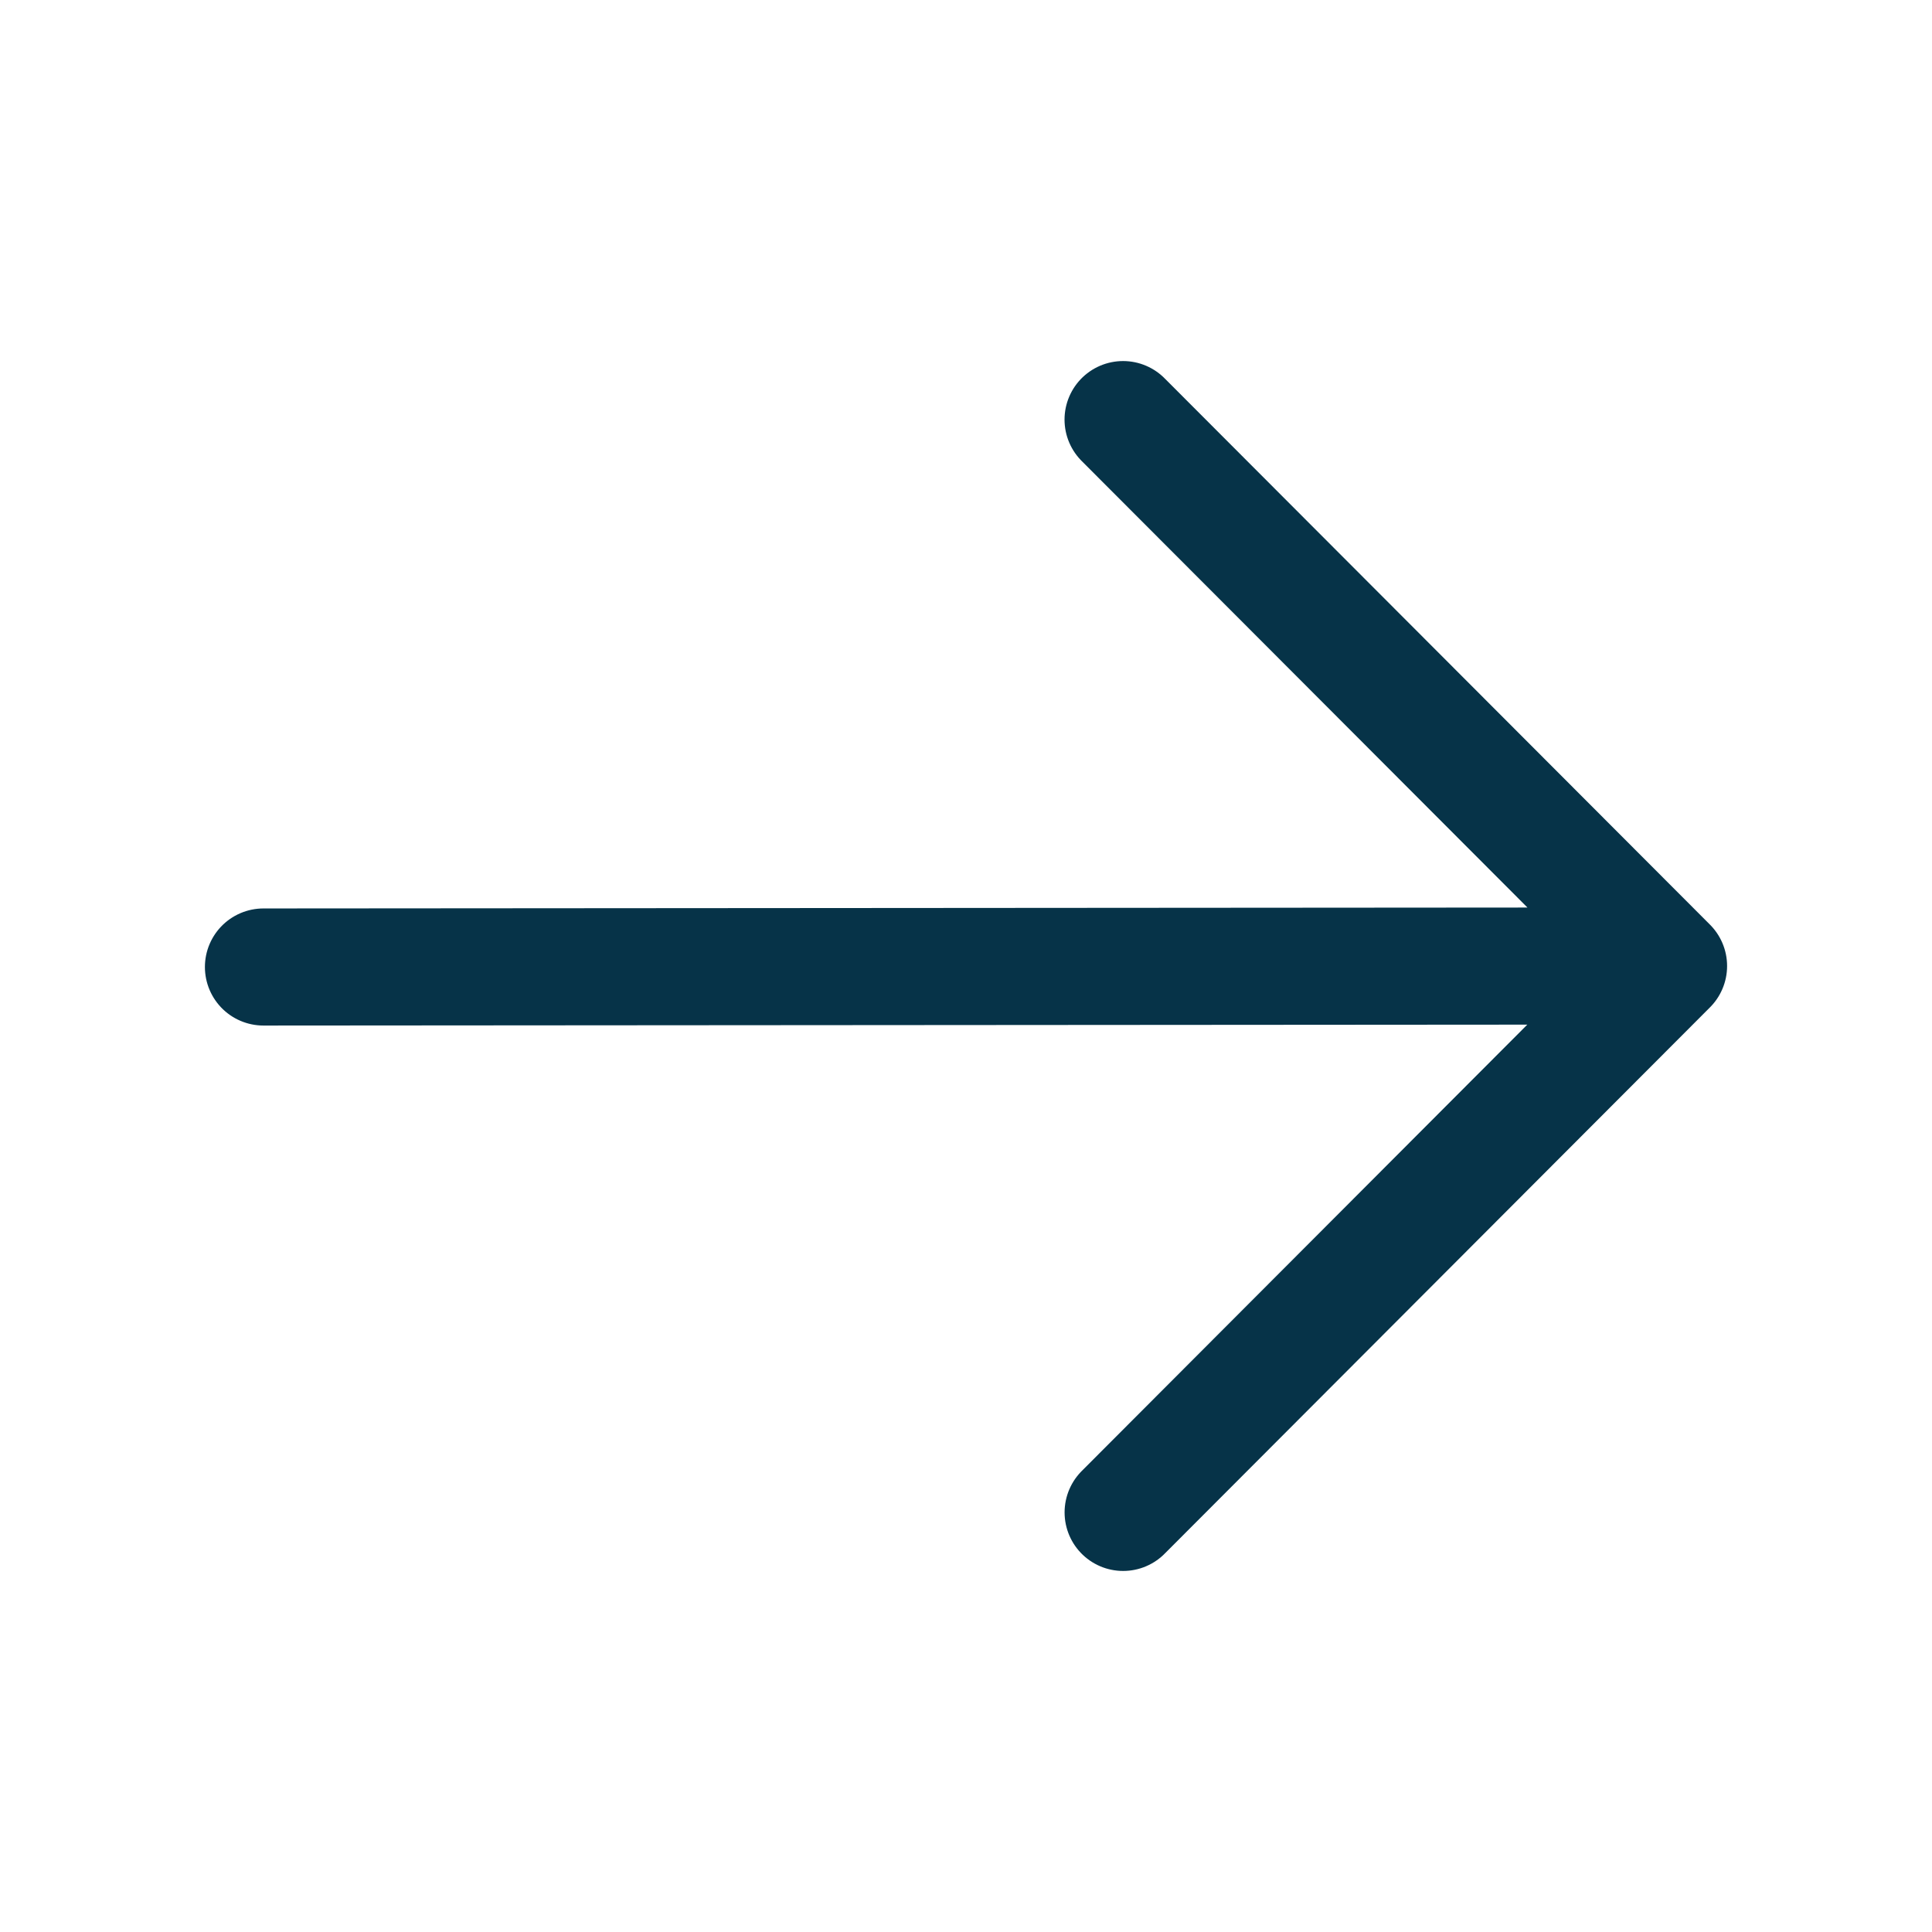
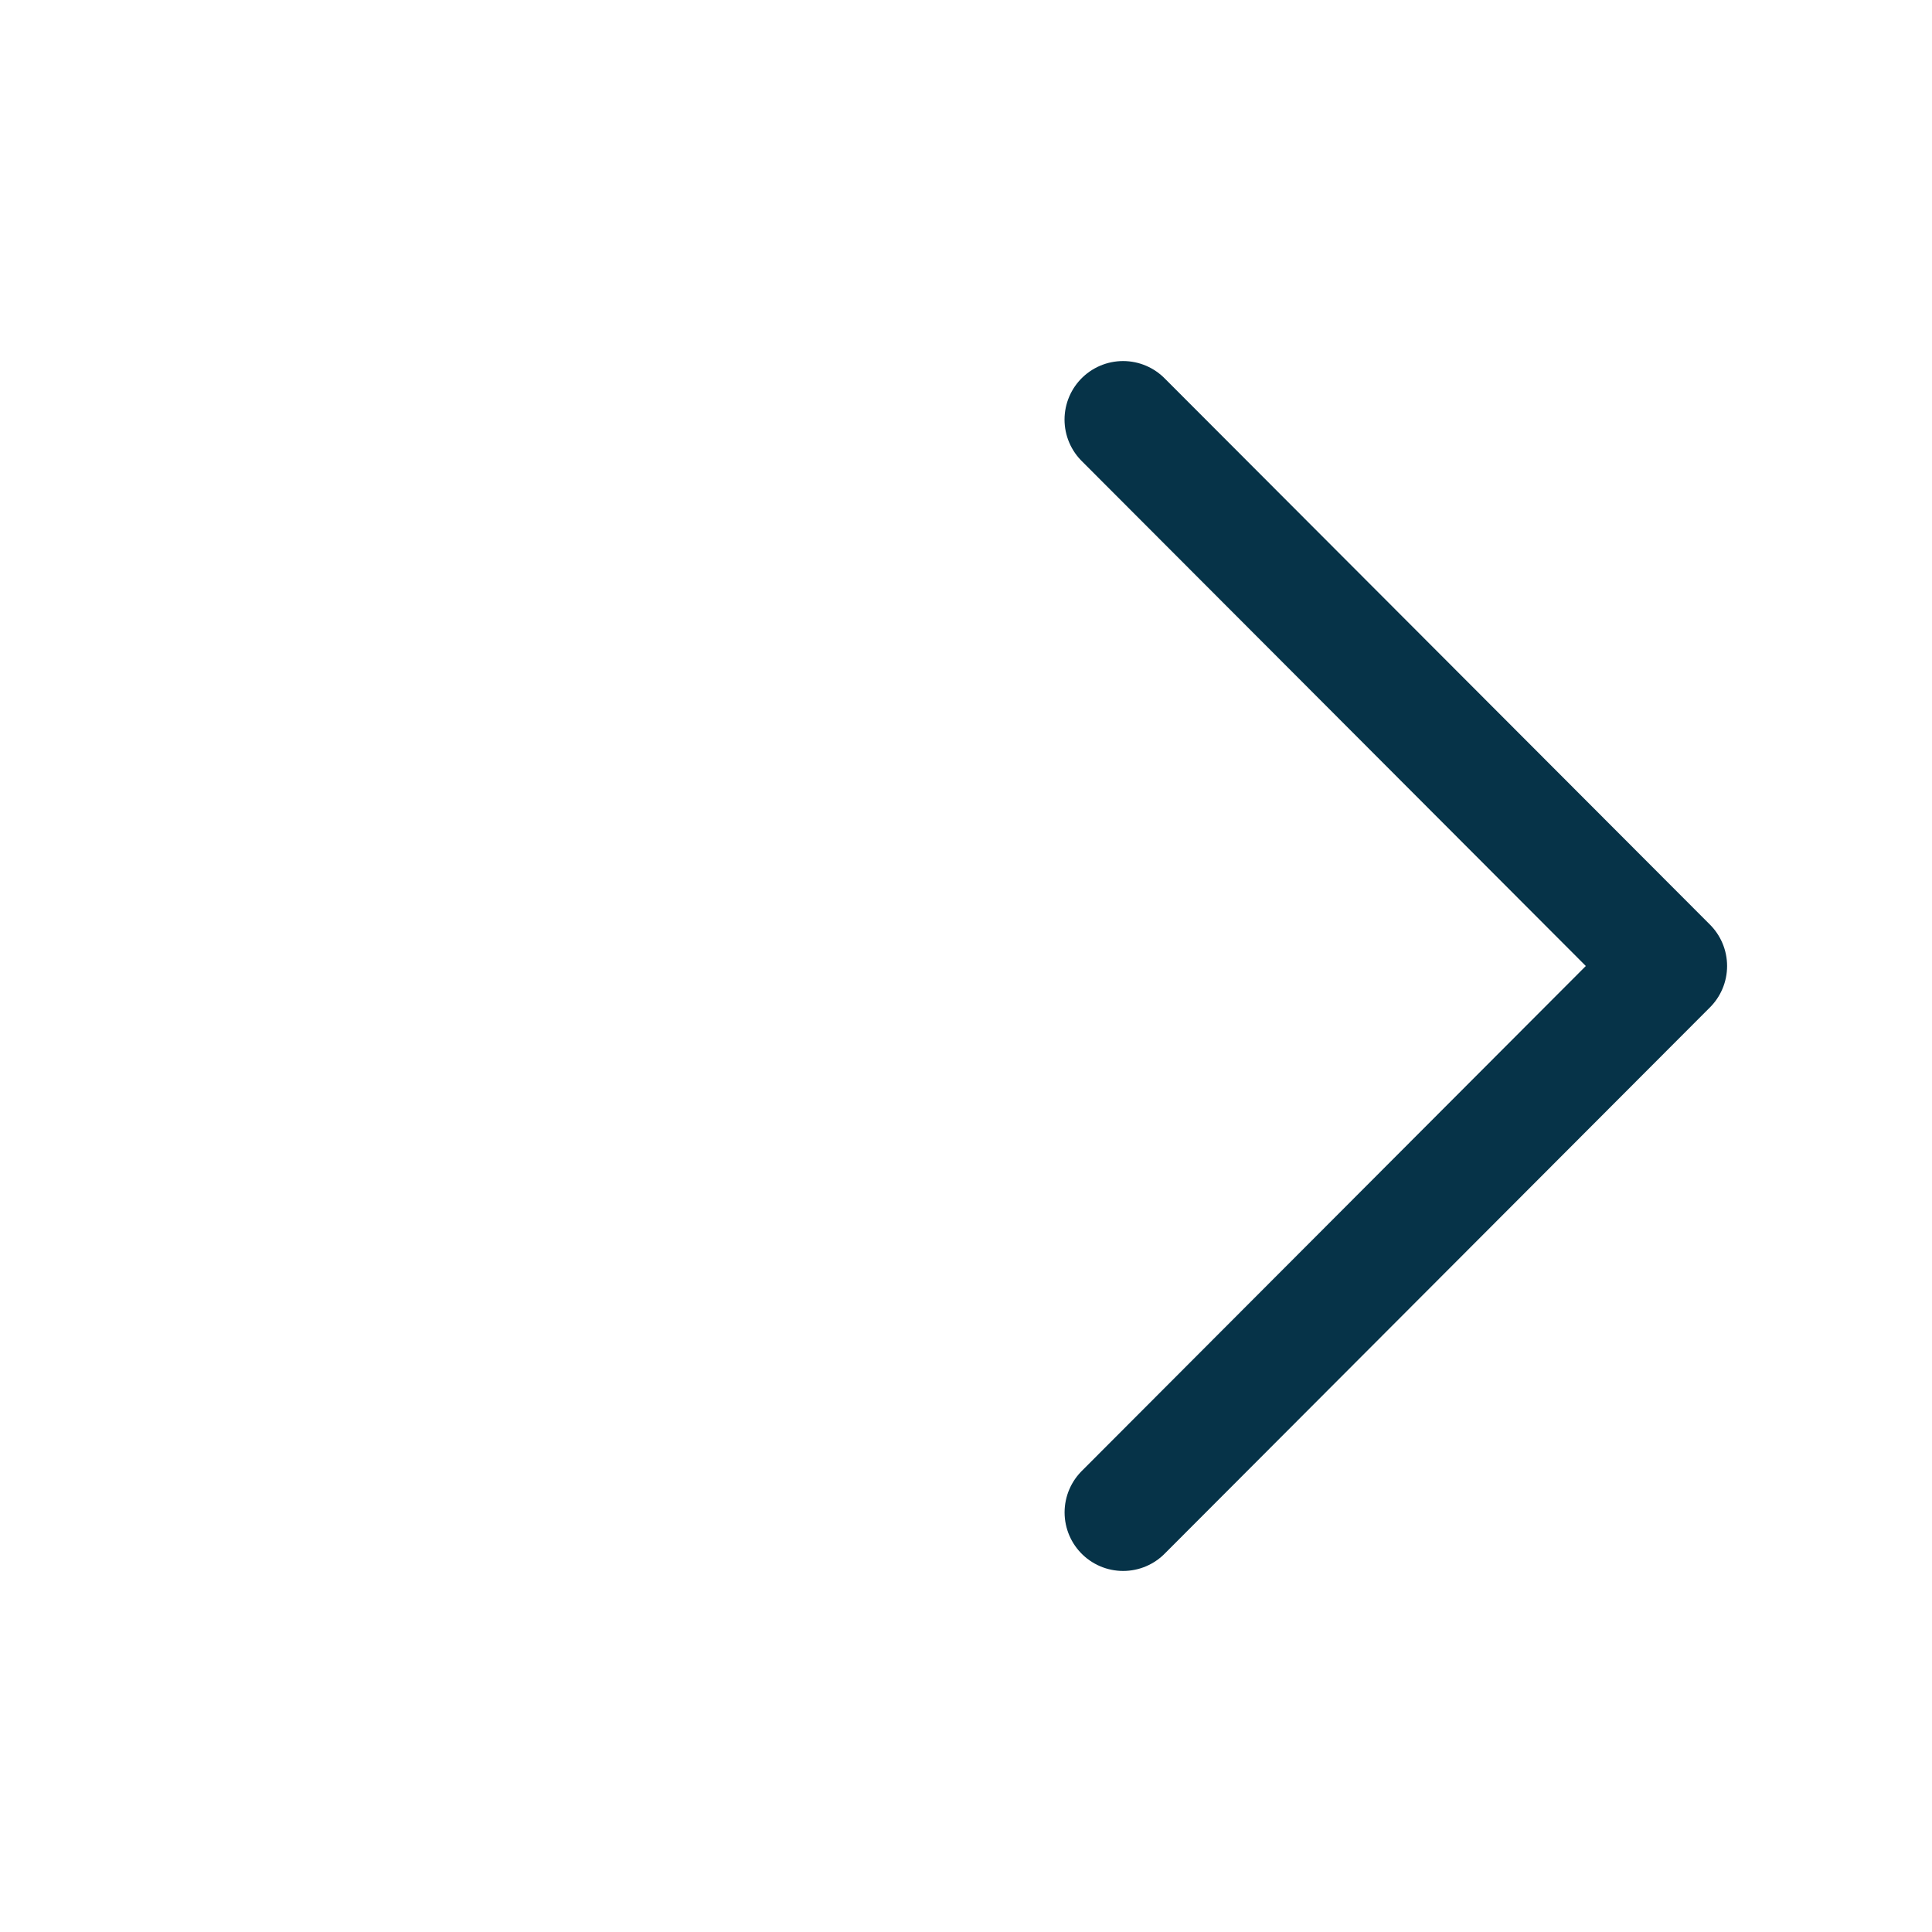
<svg xmlns="http://www.w3.org/2000/svg" width="33" height="33" viewBox="0 0 33 33" fill="none">
-   <path d="M4.5 16.517L28.219 16.5M19.184 25.833L28.5 16.5L19.183 7.167" stroke="#063348" stroke-width="2" stroke-linecap="round" stroke-linejoin="round" />
+   <path d="M4.5 16.517M19.184 25.833L28.5 16.5L19.183 7.167" stroke="#063348" stroke-width="2" stroke-linecap="round" stroke-linejoin="round" />
</svg>